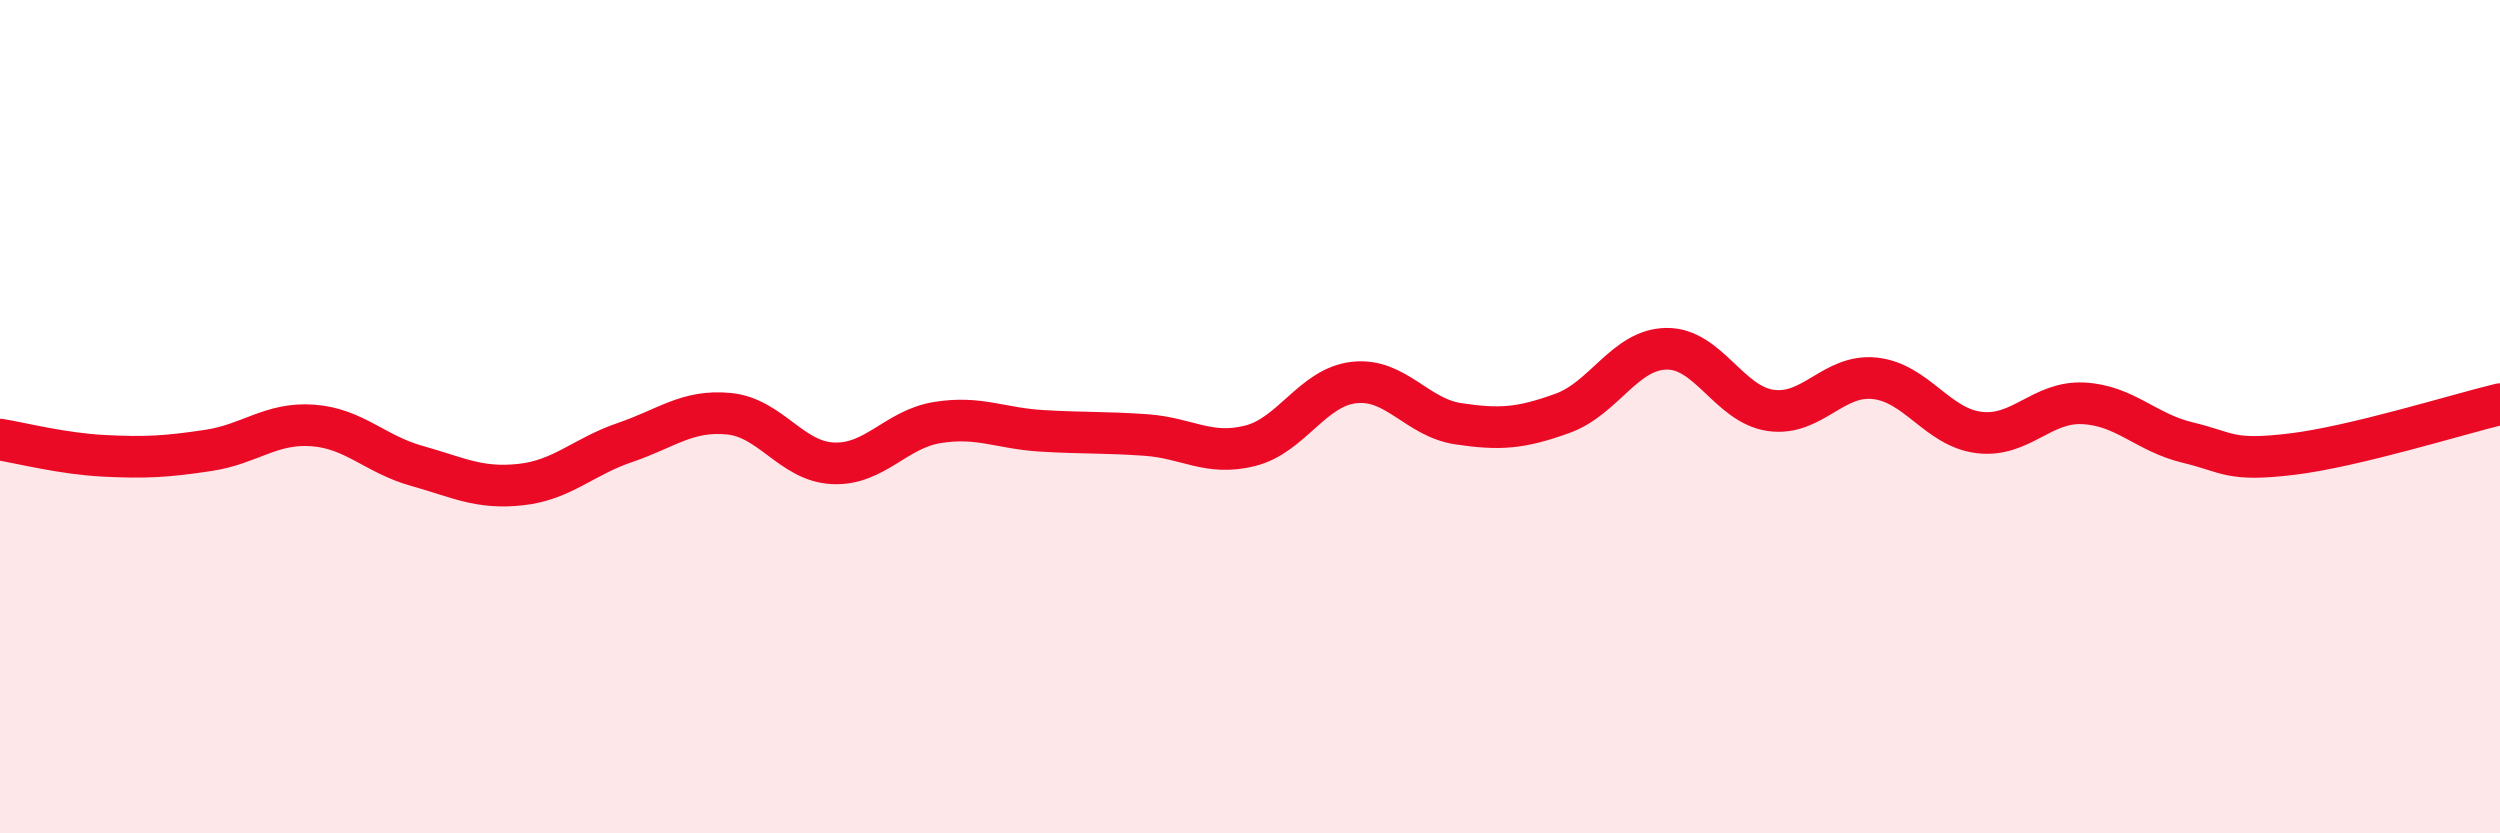
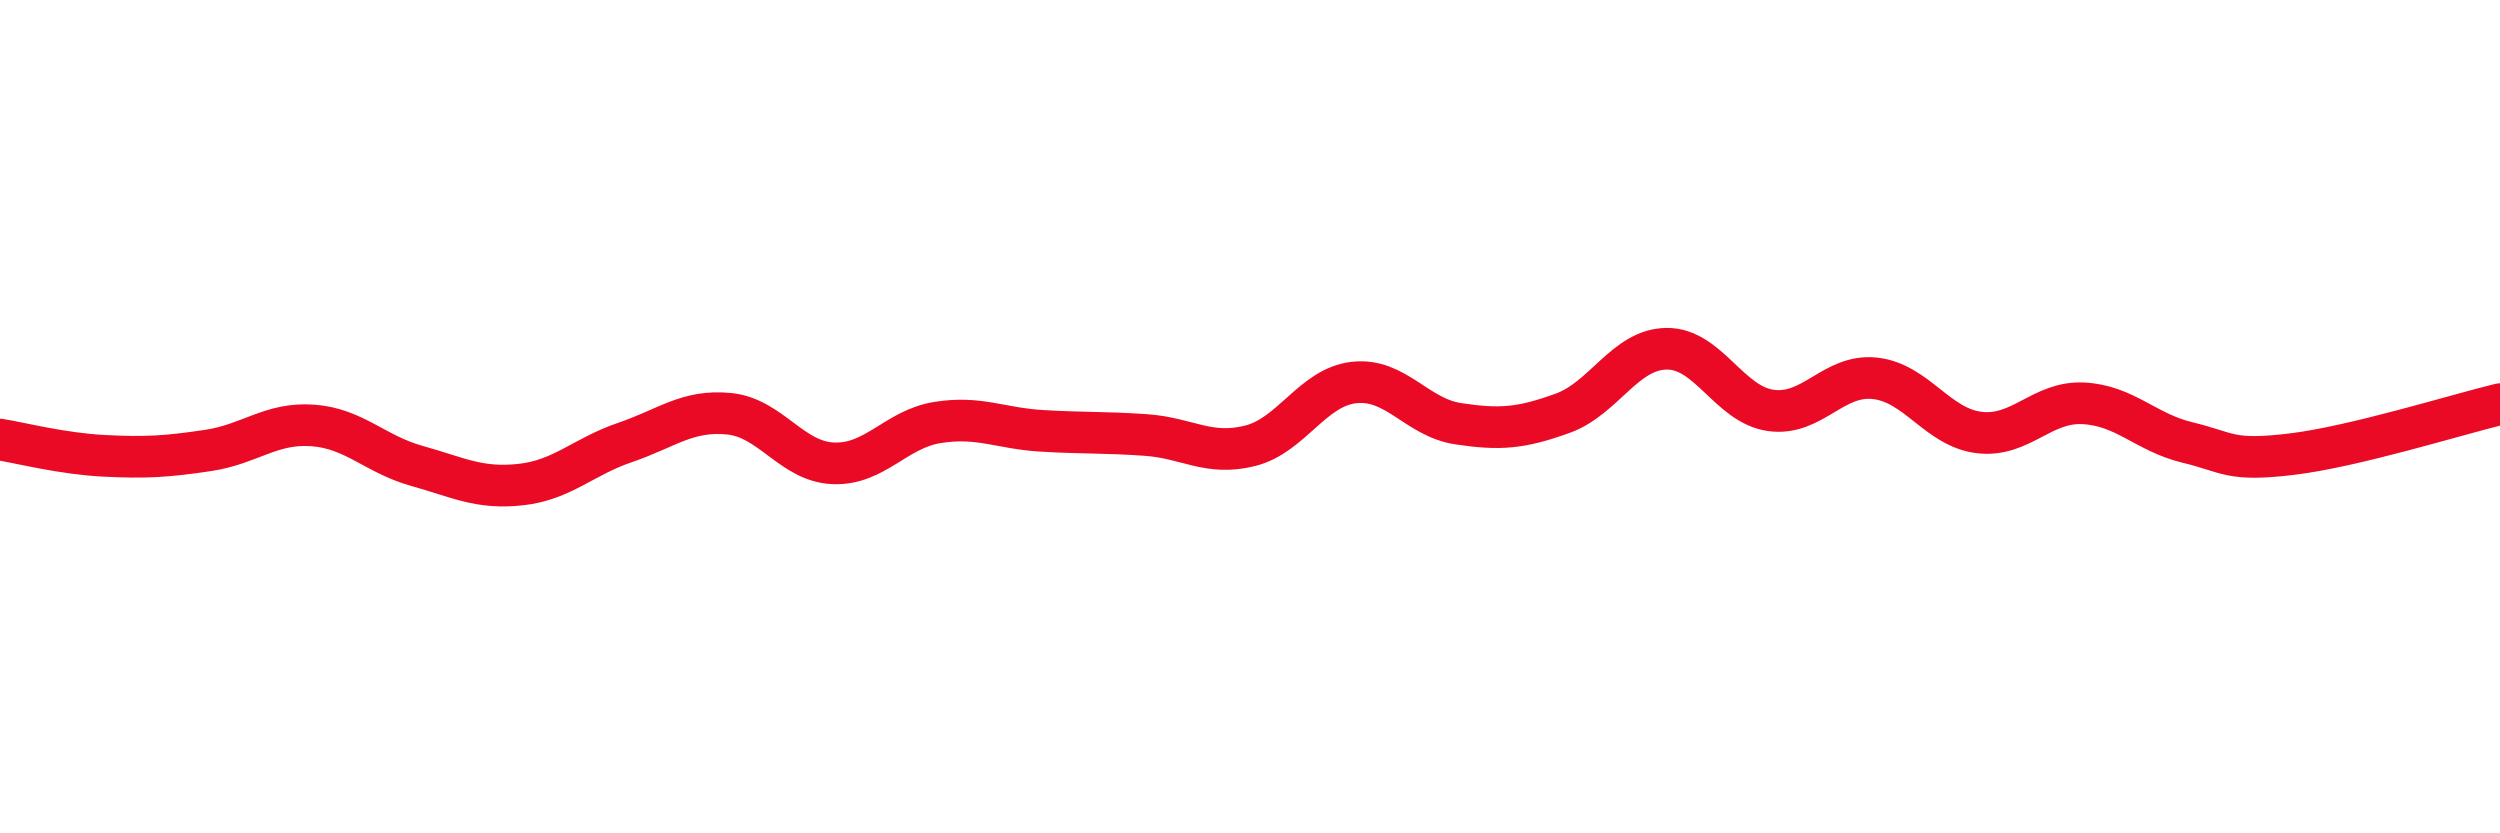
<svg xmlns="http://www.w3.org/2000/svg" width="60" height="20" viewBox="0 0 60 20">
-   <path d="M 0,10.55 C 0.5,10.63 1.5,10.89 2.5,10.94 C 3.5,10.99 4,10.96 5,10.81 C 6,10.66 6.5,10.14 7.5,10.21 C 8.5,10.28 9,10.9 10,11.18 C 11,11.46 11.5,11.74 12.5,11.63 C 13.5,11.52 14,10.96 15,10.62 C 16,10.28 16.5,9.83 17.5,9.93 C 18.5,10.03 19,11.08 20,11.12 C 21,11.16 21.5,10.3 22.5,10.14 C 23.5,9.98 24,10.28 25,10.34 C 26,10.4 26.5,10.37 27.5,10.44 C 28.5,10.51 29,10.95 30,10.7 C 31,10.45 31.5,9.29 32.5,9.18 C 33.5,9.07 34,10.02 35,10.17 C 36,10.32 36.5,10.28 37.5,9.92 C 38.5,9.56 39,8.38 40,8.37 C 41,8.36 41.5,9.71 42.5,9.85 C 43.5,9.99 44,8.97 45,9.08 C 46,9.19 46.5,10.26 47.5,10.38 C 48.5,10.5 49,9.63 50,9.68 C 51,9.73 51.5,10.38 52.5,10.62 C 53.5,10.86 53.5,11.08 55,10.9 C 56.5,10.72 59,9.94 60,9.7L60 20L0 20Z" fill="#EB0A25" opacity="0.1" stroke-linecap="round" stroke-linejoin="round" />
  <path d="M 0,10.55 C 0.5,10.63 1.5,10.89 2.5,10.94 C 3.5,10.99 4,10.96 5,10.81 C 6,10.66 6.5,10.14 7.5,10.21 C 8.5,10.28 9,10.9 10,11.18 C 11,11.46 11.5,11.74 12.5,11.63 C 13.5,11.52 14,10.96 15,10.62 C 16,10.28 16.5,9.83 17.5,9.93 C 18.5,10.03 19,11.08 20,11.12 C 21,11.16 21.5,10.3 22.5,10.14 C 23.5,9.98 24,10.28 25,10.34 C 26,10.4 26.5,10.37 27.5,10.44 C 28.5,10.51 29,10.95 30,10.7 C 31,10.45 31.5,9.29 32.5,9.18 C 33.5,9.07 34,10.02 35,10.17 C 36,10.32 36.5,10.28 37.5,9.92 C 38.5,9.56 39,8.38 40,8.37 C 41,8.36 41.5,9.71 42.5,9.85 C 43.5,9.99 44,8.97 45,9.08 C 46,9.19 46.5,10.26 47.5,10.38 C 48.5,10.5 49,9.63 50,9.68 C 51,9.73 51.5,10.38 52.5,10.62 C 53.5,10.86 53.5,11.08 55,10.9 C 56.5,10.72 59,9.94 60,9.7" stroke="#EB0A25" stroke-width="1" fill="none" stroke-linecap="round" stroke-linejoin="round" />
</svg>